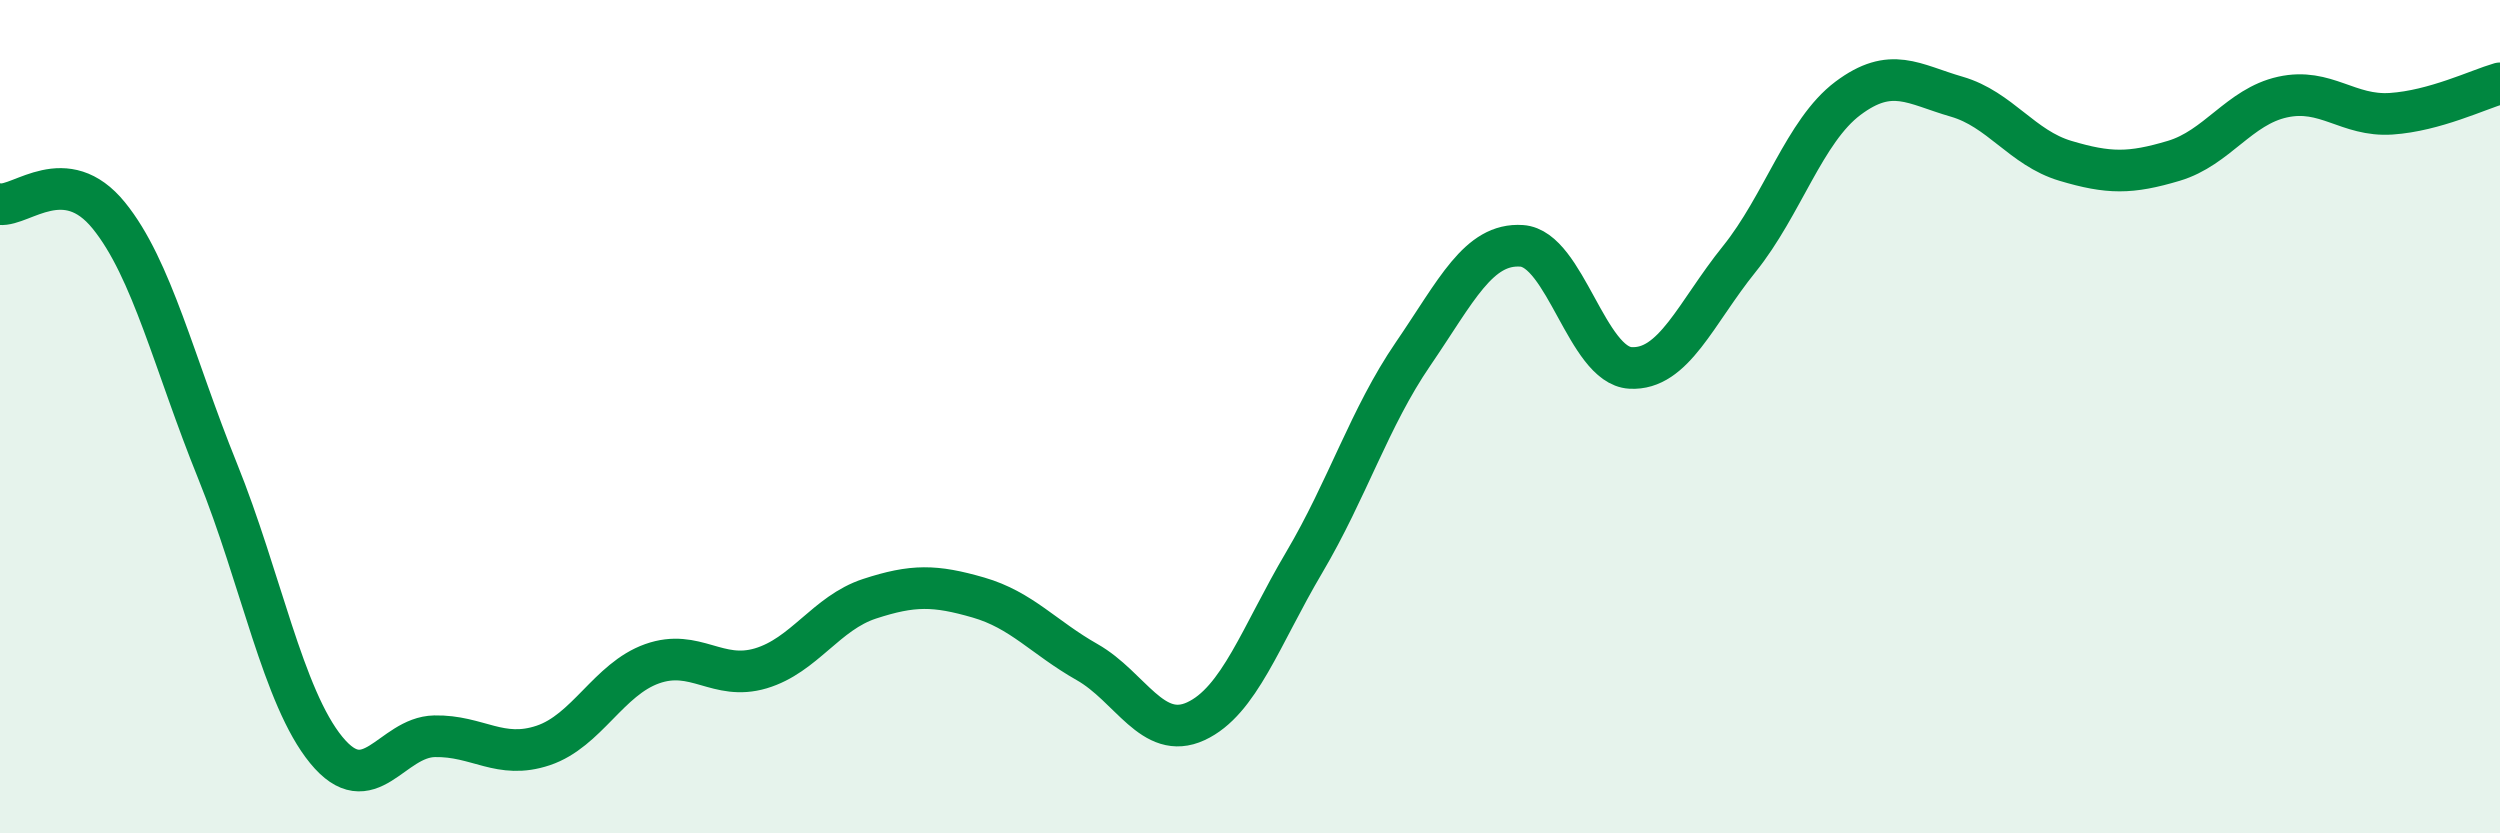
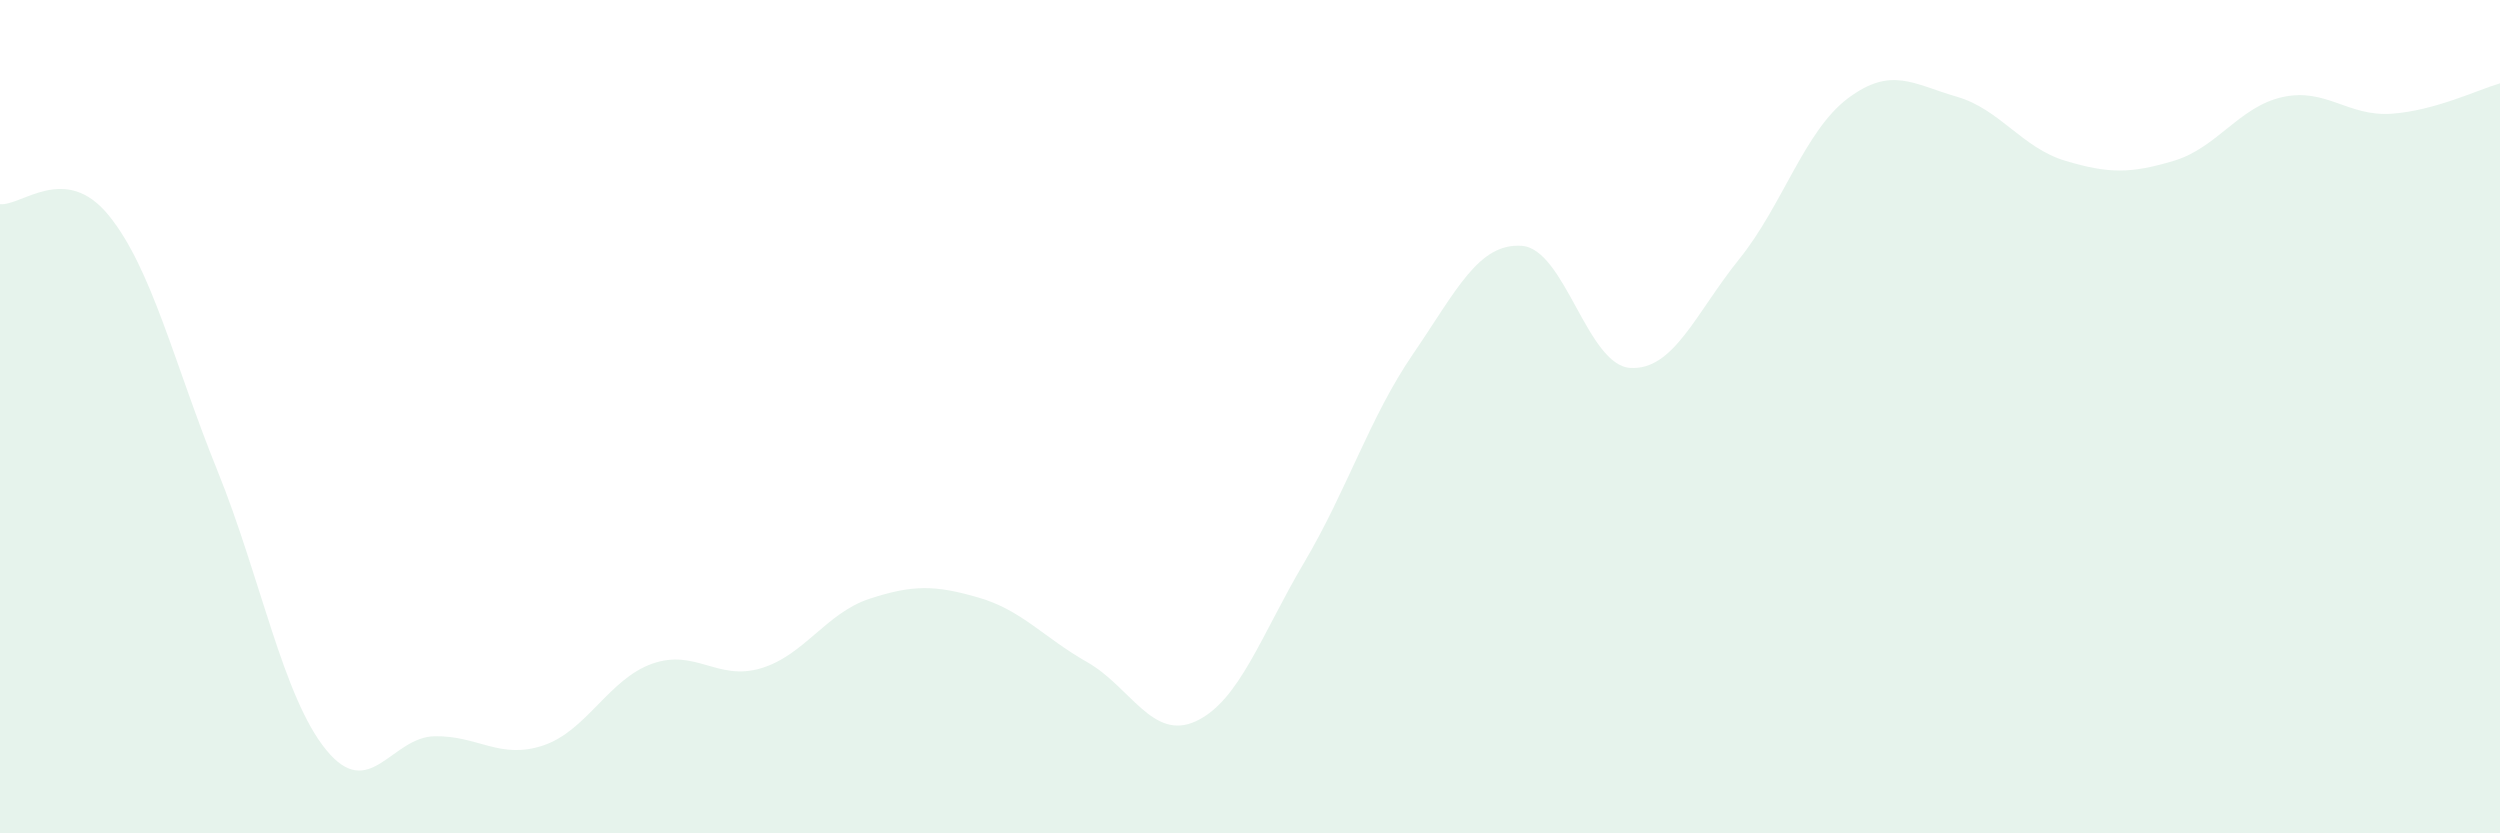
<svg xmlns="http://www.w3.org/2000/svg" width="60" height="20" viewBox="0 0 60 20">
  <path d="M 0,4.9 C 0.52,4.95 1.57,3.89 2.61,5.17 C 3.65,6.45 4.18,8.73 5.22,11.3 C 6.26,13.87 6.79,16.73 7.83,18 C 8.87,19.27 9.39,17.69 10.43,17.67 C 11.47,17.65 12,18.24 13.04,17.89 C 14.08,17.54 14.61,16.3 15.65,15.93 C 16.69,15.56 17.22,16.35 18.26,16.04 C 19.3,15.73 19.83,14.71 20.87,14.37 C 21.91,14.03 22.44,14.04 23.48,14.34 C 24.52,14.64 25.05,15.3 26.09,15.89 C 27.13,16.48 27.66,17.79 28.7,17.31 C 29.74,16.83 30.26,15.26 31.3,13.5 C 32.34,11.74 32.87,10.02 33.91,8.5 C 34.95,6.98 35.48,5.83 36.52,5.9 C 37.56,5.97 38.09,8.77 39.13,8.83 C 40.17,8.89 40.7,7.51 41.74,6.22 C 42.78,4.93 43.31,3.14 44.35,2.36 C 45.39,1.58 45.92,2.02 46.96,2.32 C 48,2.62 48.53,3.55 49.57,3.86 C 50.61,4.17 51.13,4.17 52.17,3.86 C 53.21,3.55 53.74,2.56 54.78,2.33 C 55.82,2.1 56.35,2.8 57.39,2.73 C 58.43,2.66 59.48,2.15 60,2L60 20L0 20Z" fill="#008740" opacity="0.1" stroke-linecap="round" stroke-linejoin="round" />
-   <path d="M 0,4.9 C 0.52,4.95 1.57,3.89 2.61,5.17 C 3.65,6.45 4.18,8.73 5.22,11.3 C 6.26,13.87 6.79,16.73 7.83,18 C 8.87,19.27 9.39,17.69 10.43,17.67 C 11.47,17.65 12,18.24 13.04,17.89 C 14.08,17.54 14.61,16.3 15.65,15.93 C 16.69,15.56 17.22,16.35 18.26,16.04 C 19.3,15.73 19.83,14.71 20.87,14.37 C 21.91,14.03 22.44,14.04 23.48,14.34 C 24.52,14.64 25.05,15.3 26.09,15.89 C 27.13,16.48 27.66,17.79 28.7,17.31 C 29.74,16.83 30.26,15.26 31.3,13.5 C 32.34,11.74 32.87,10.02 33.91,8.5 C 34.95,6.98 35.48,5.83 36.52,5.9 C 37.56,5.97 38.09,8.77 39.13,8.83 C 40.17,8.89 40.7,7.51 41.74,6.22 C 42.78,4.93 43.31,3.14 44.35,2.36 C 45.39,1.58 45.92,2.02 46.96,2.32 C 48,2.62 48.53,3.55 49.57,3.86 C 50.61,4.17 51.13,4.17 52.17,3.86 C 53.21,3.55 53.74,2.56 54.78,2.33 C 55.82,2.1 56.35,2.8 57.39,2.73 C 58.43,2.66 59.48,2.15 60,2" stroke="#008740" stroke-width="1" fill="none" stroke-linecap="round" stroke-linejoin="round" />
</svg>